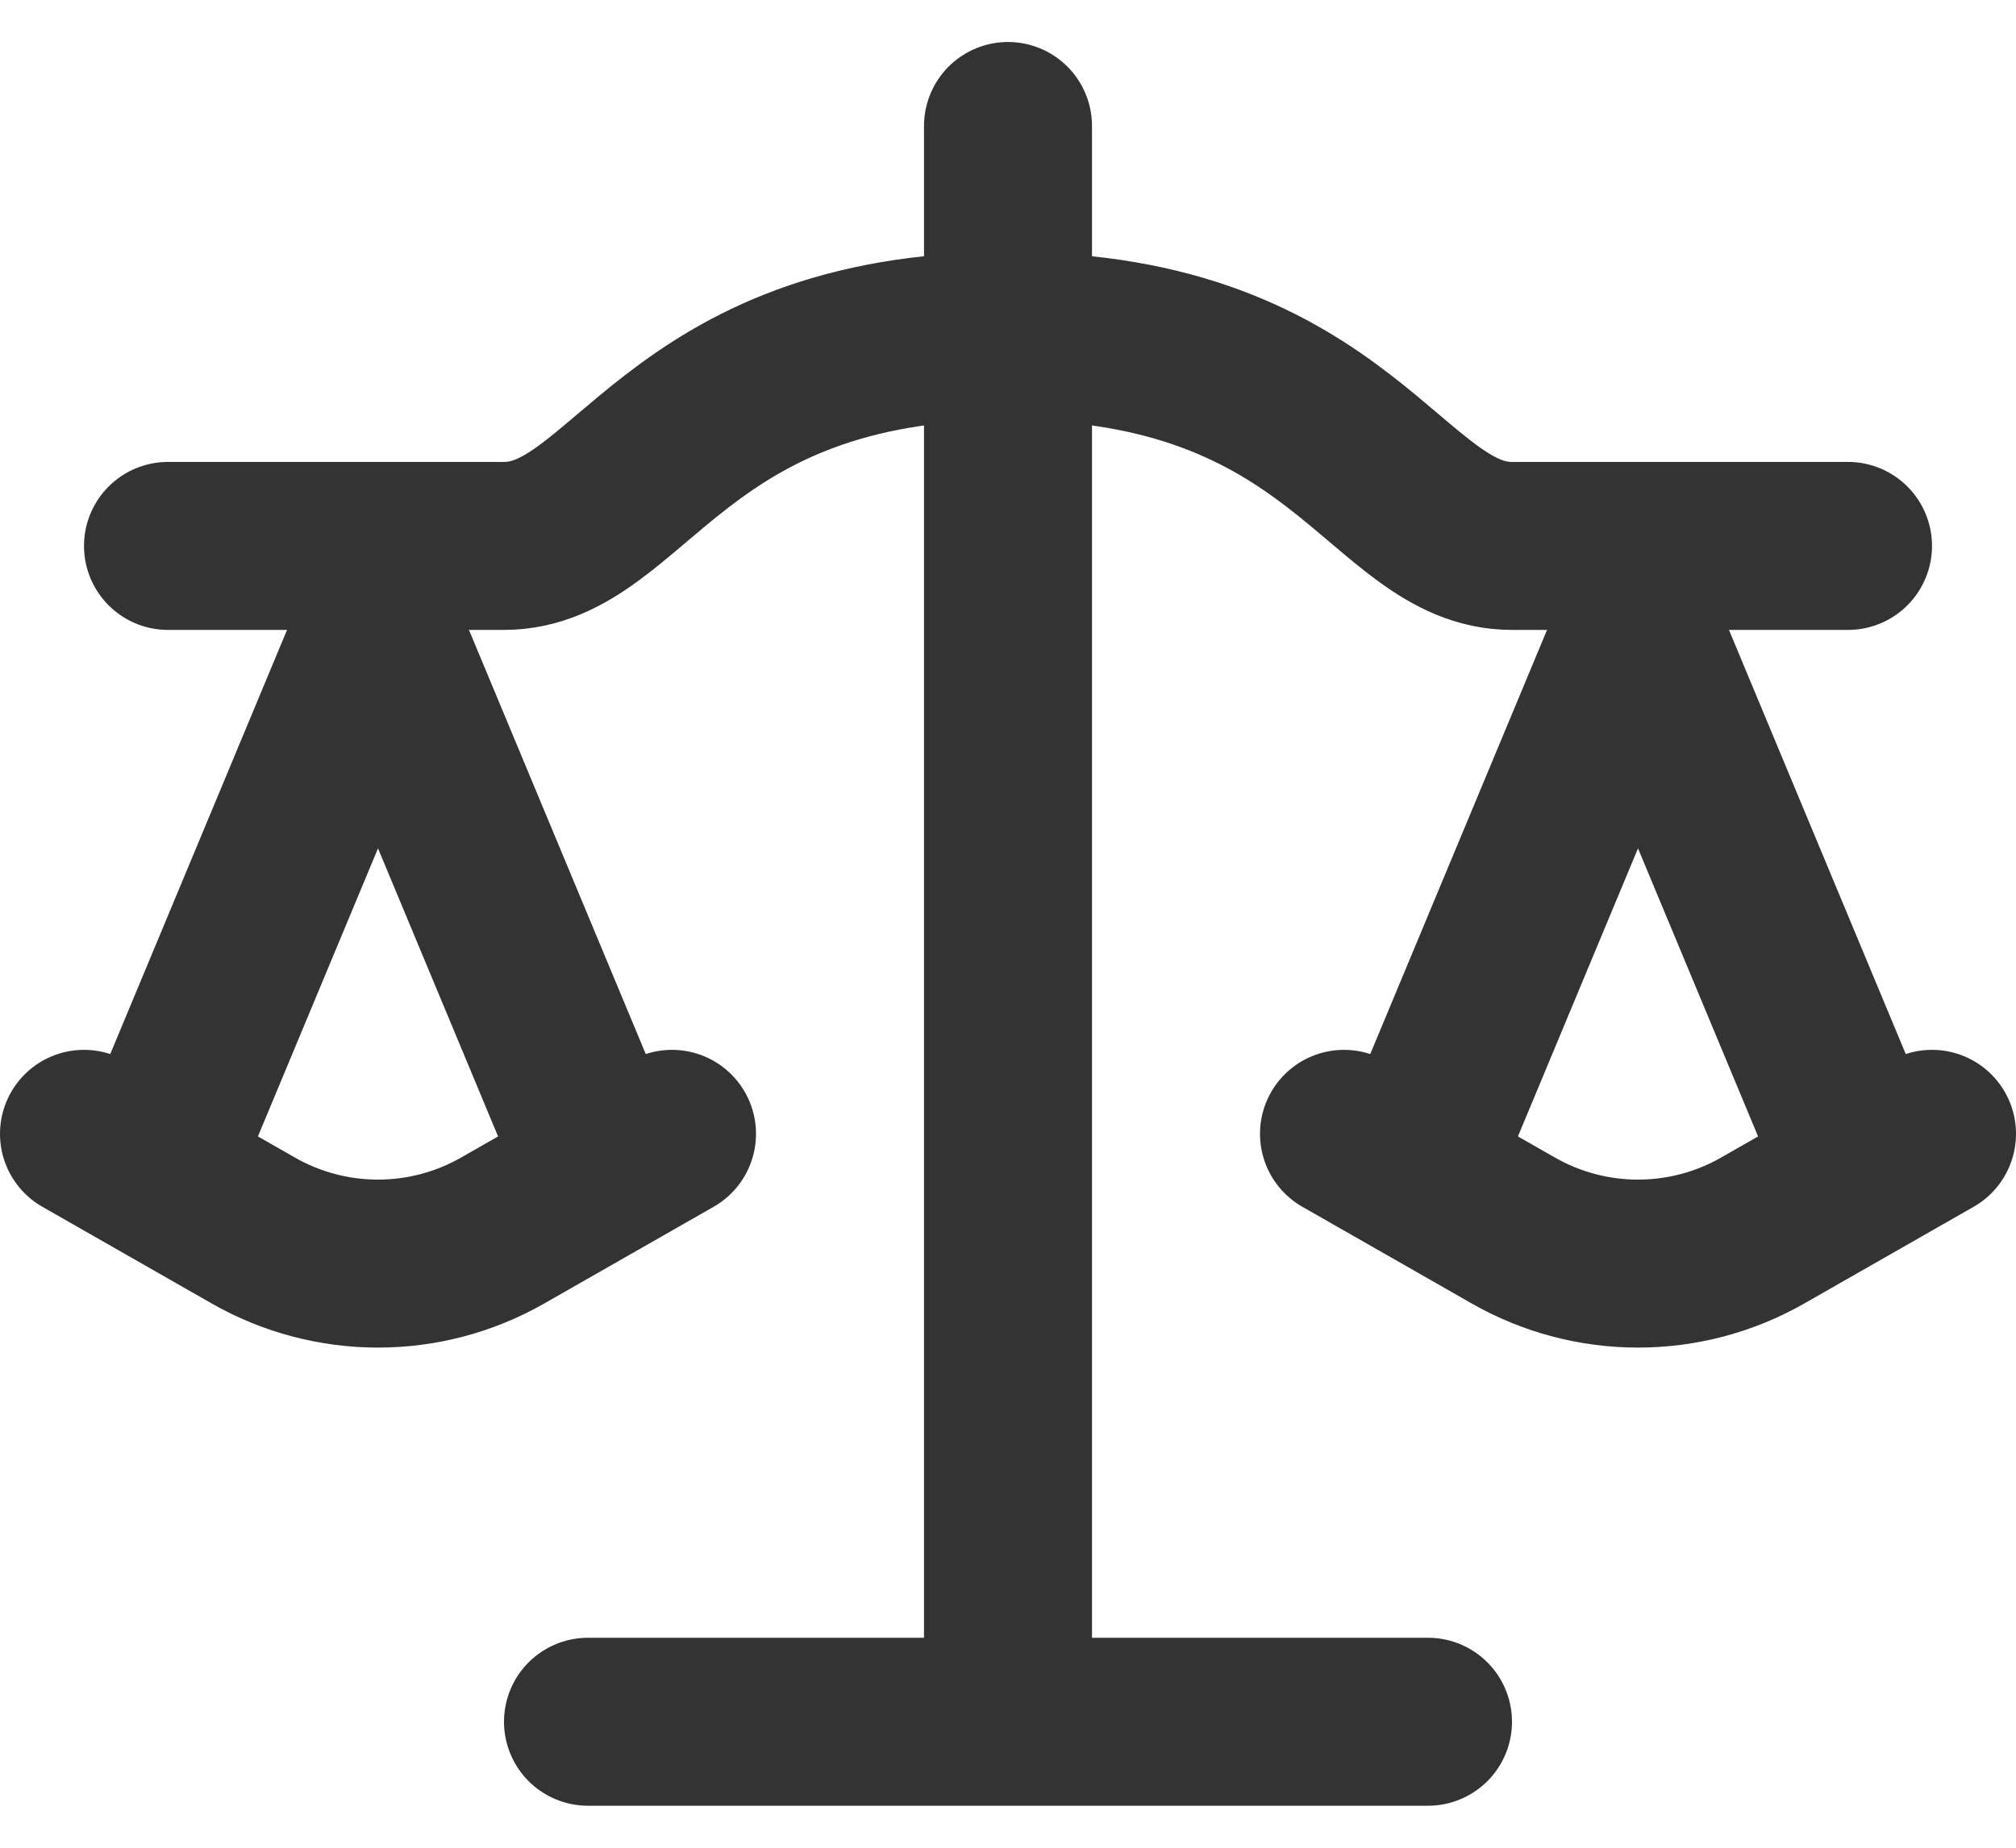
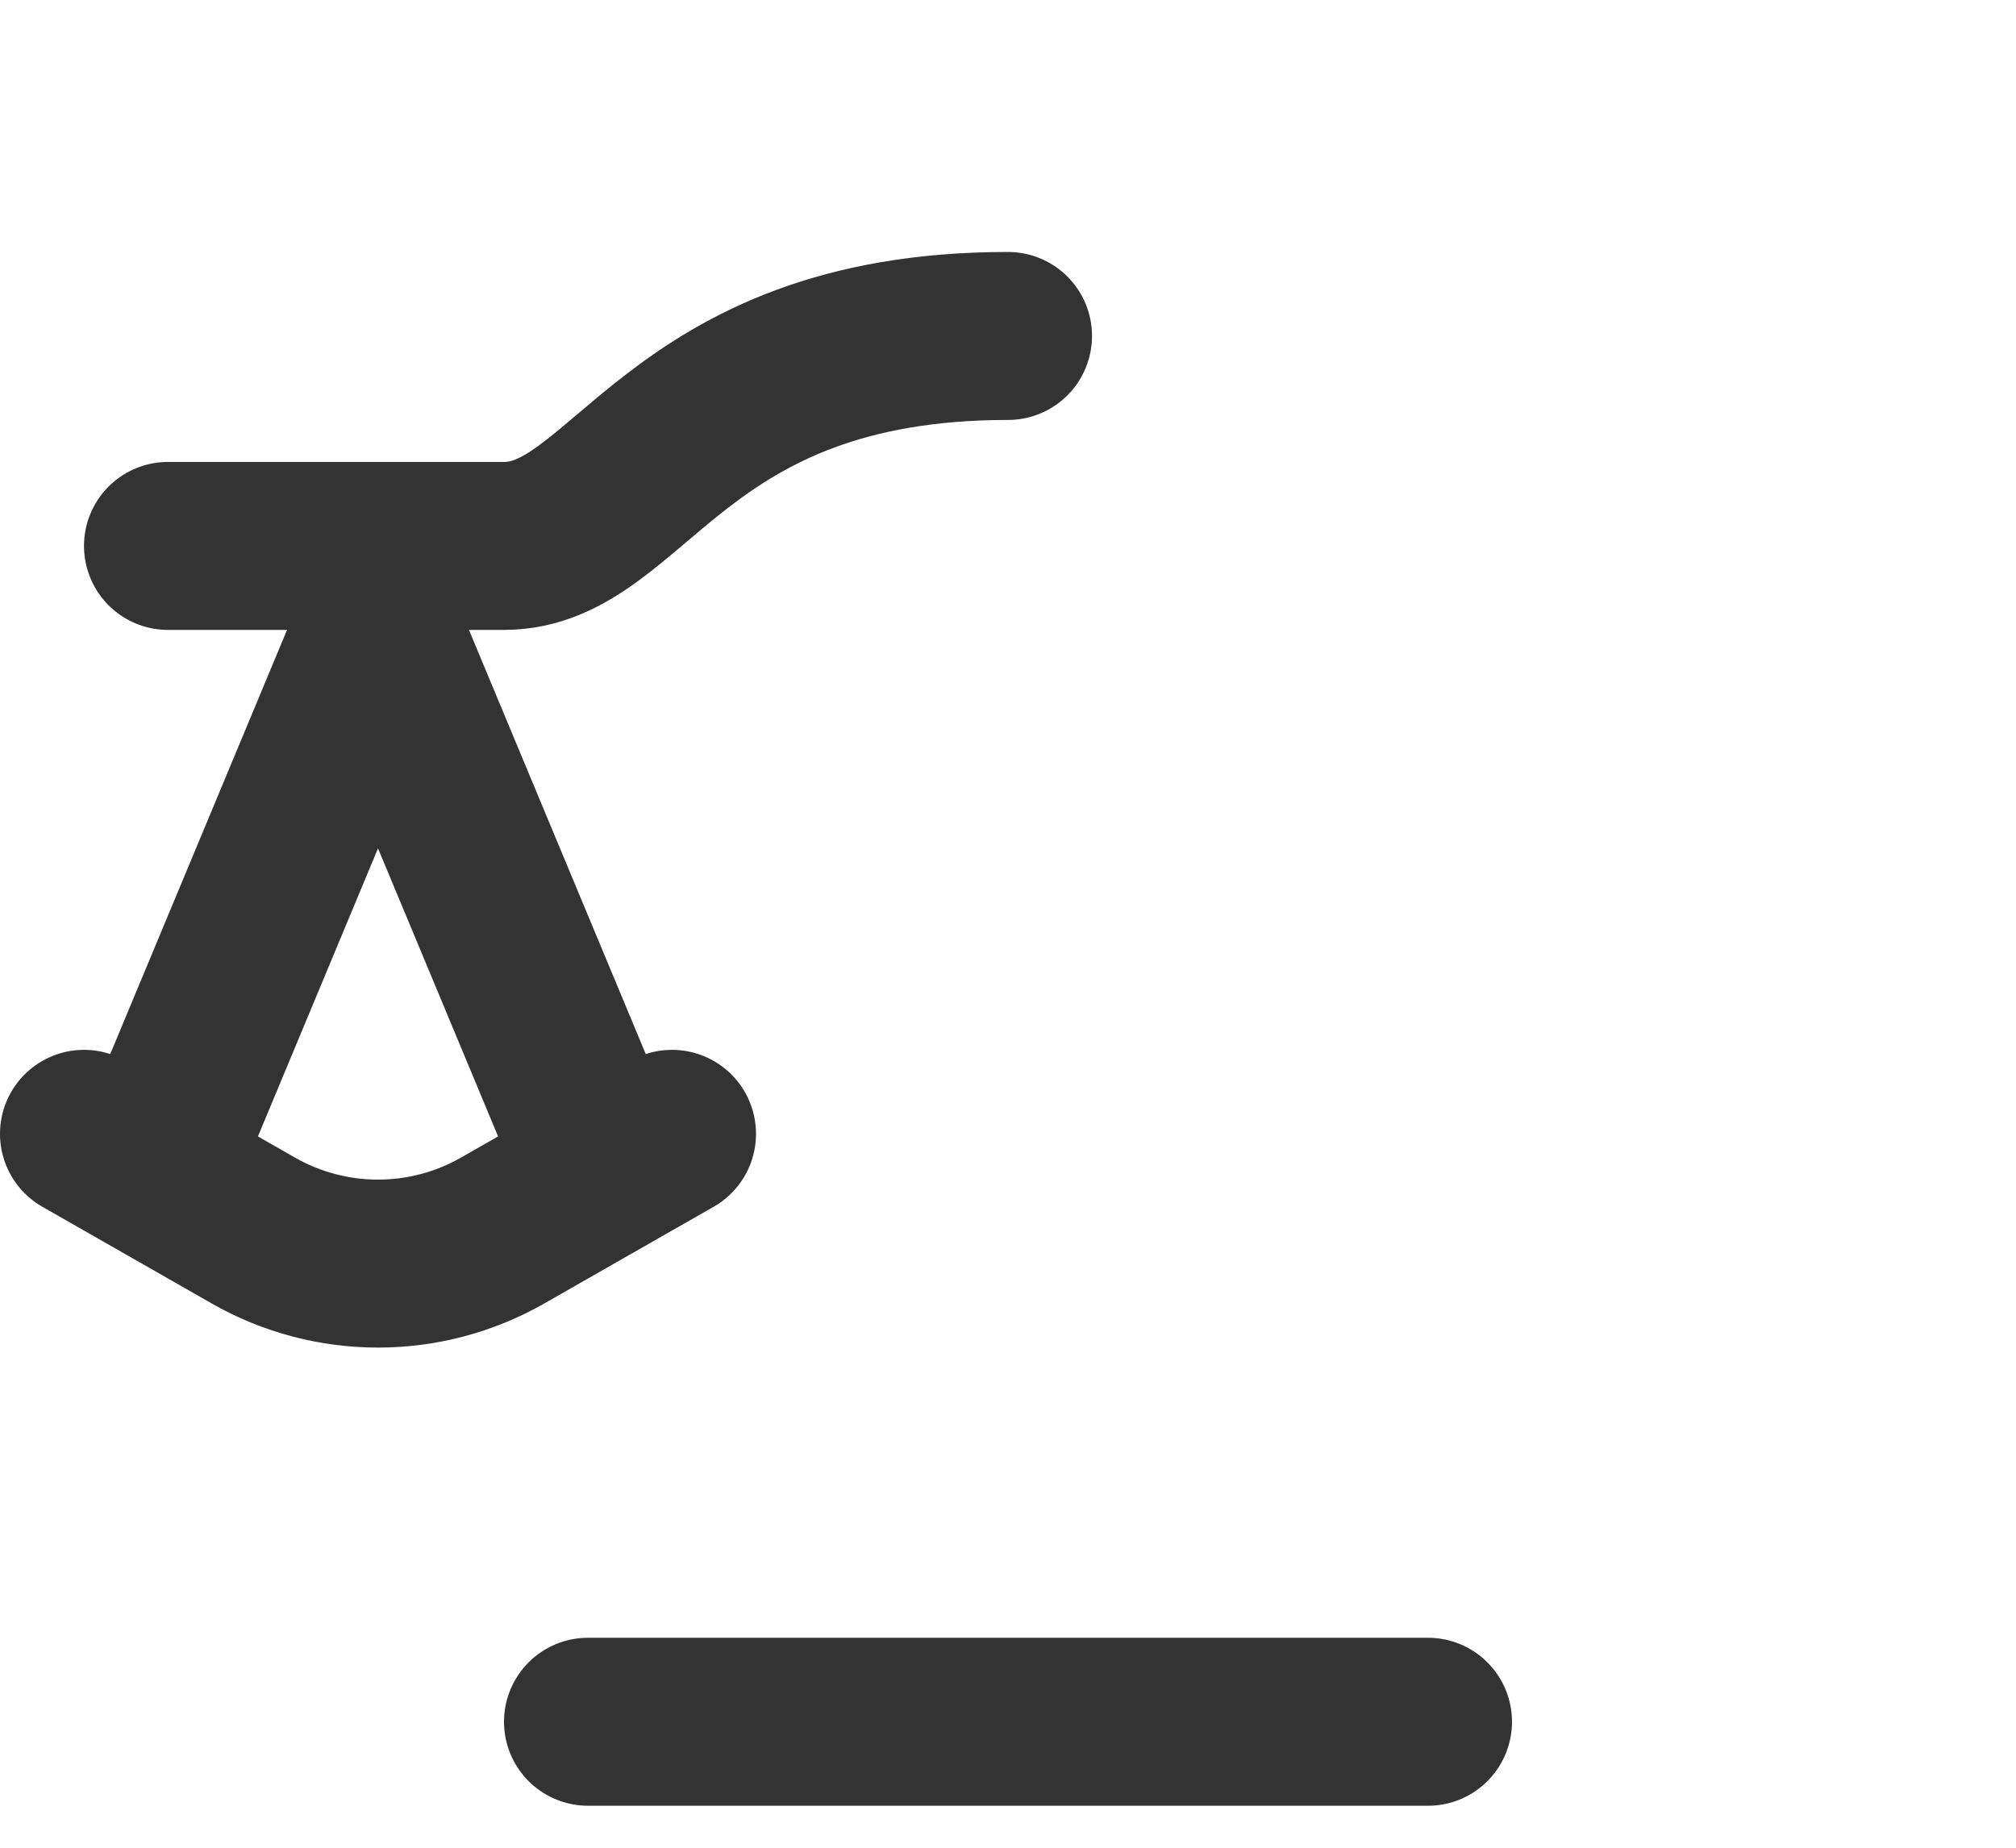
<svg xmlns="http://www.w3.org/2000/svg" width="24" height="22" viewBox="0 0 24 22" fill="none">
  <g id="Scales">
-     <path id="Vector 50" d="M12 1.5L12 19.5" stroke="#333333" stroke-width="2" stroke-linecap="round" />
    <path id="Vector 51" d="M7 20.5L17 20.5" stroke="#333333" stroke-width="2" stroke-linecap="round" />
    <path id="Vector 52" d="M2 6.5C3 6.5 4.5 6.5 6 6.5C7.5 6.5 8 4 12 4" stroke="#333333" stroke-width="2" stroke-linecap="round" />
-     <path id="Vector 57" d="M22 6.5C21 6.5 19.5 6.5 18 6.5C16.5 6.5 16 4 12 4" stroke="#333333" stroke-width="2" stroke-linecap="round" />
    <path id="Vector 55" d="M1 13.5L3.012 14.649C3.934 15.177 5.066 15.177 5.988 14.649L8 13.5" stroke="#333333" stroke-width="2" stroke-linecap="round" />
-     <path id="Vector 58" d="M23 13.5L20.988 14.649C20.066 15.177 18.934 15.177 18.012 14.649L16 13.5" stroke="#333333" stroke-width="2" stroke-linecap="round" />
    <path id="Vector 56" d="M2 13.5L4.408 7.722C4.442 7.639 4.558 7.639 4.592 7.722L7 13.5" stroke="#333333" stroke-width="2" stroke-linecap="round" />
-     <path id="Vector 59" d="M22 13.5L19.592 7.722C19.558 7.639 19.442 7.639 19.408 7.722L17 13.5" stroke="#333333" stroke-width="2" stroke-linecap="round" />
  </g>
</svg>